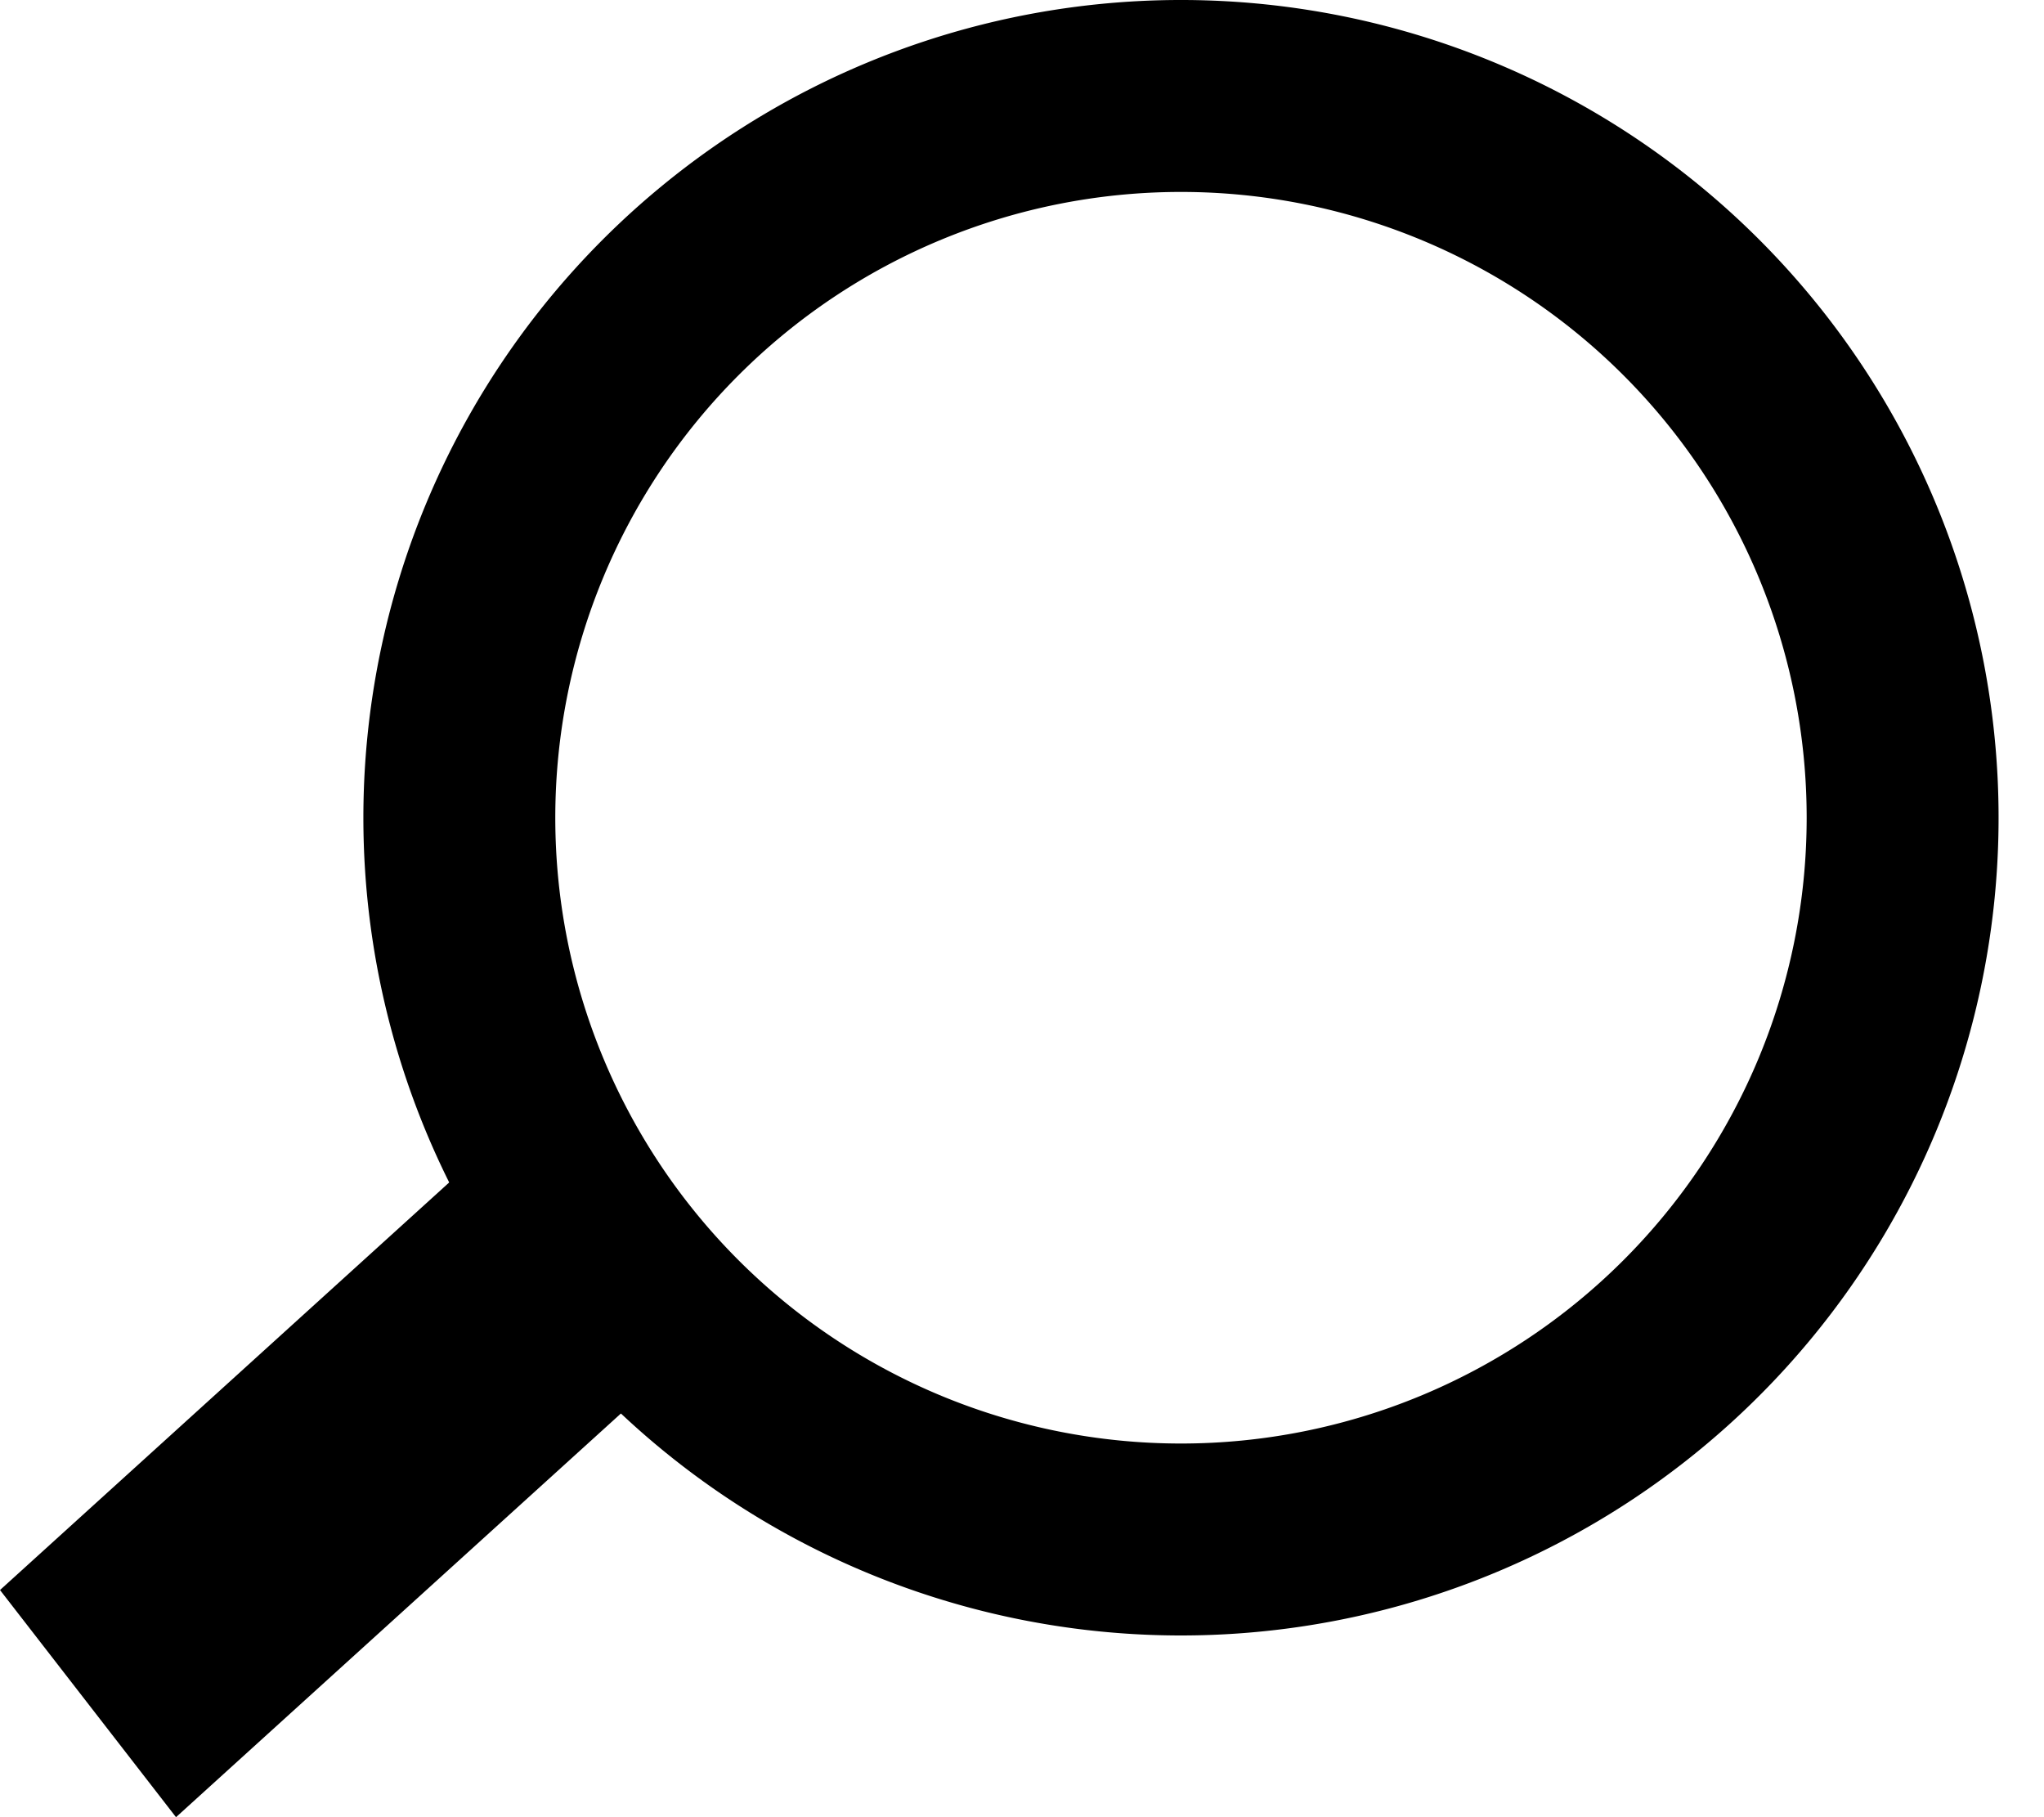
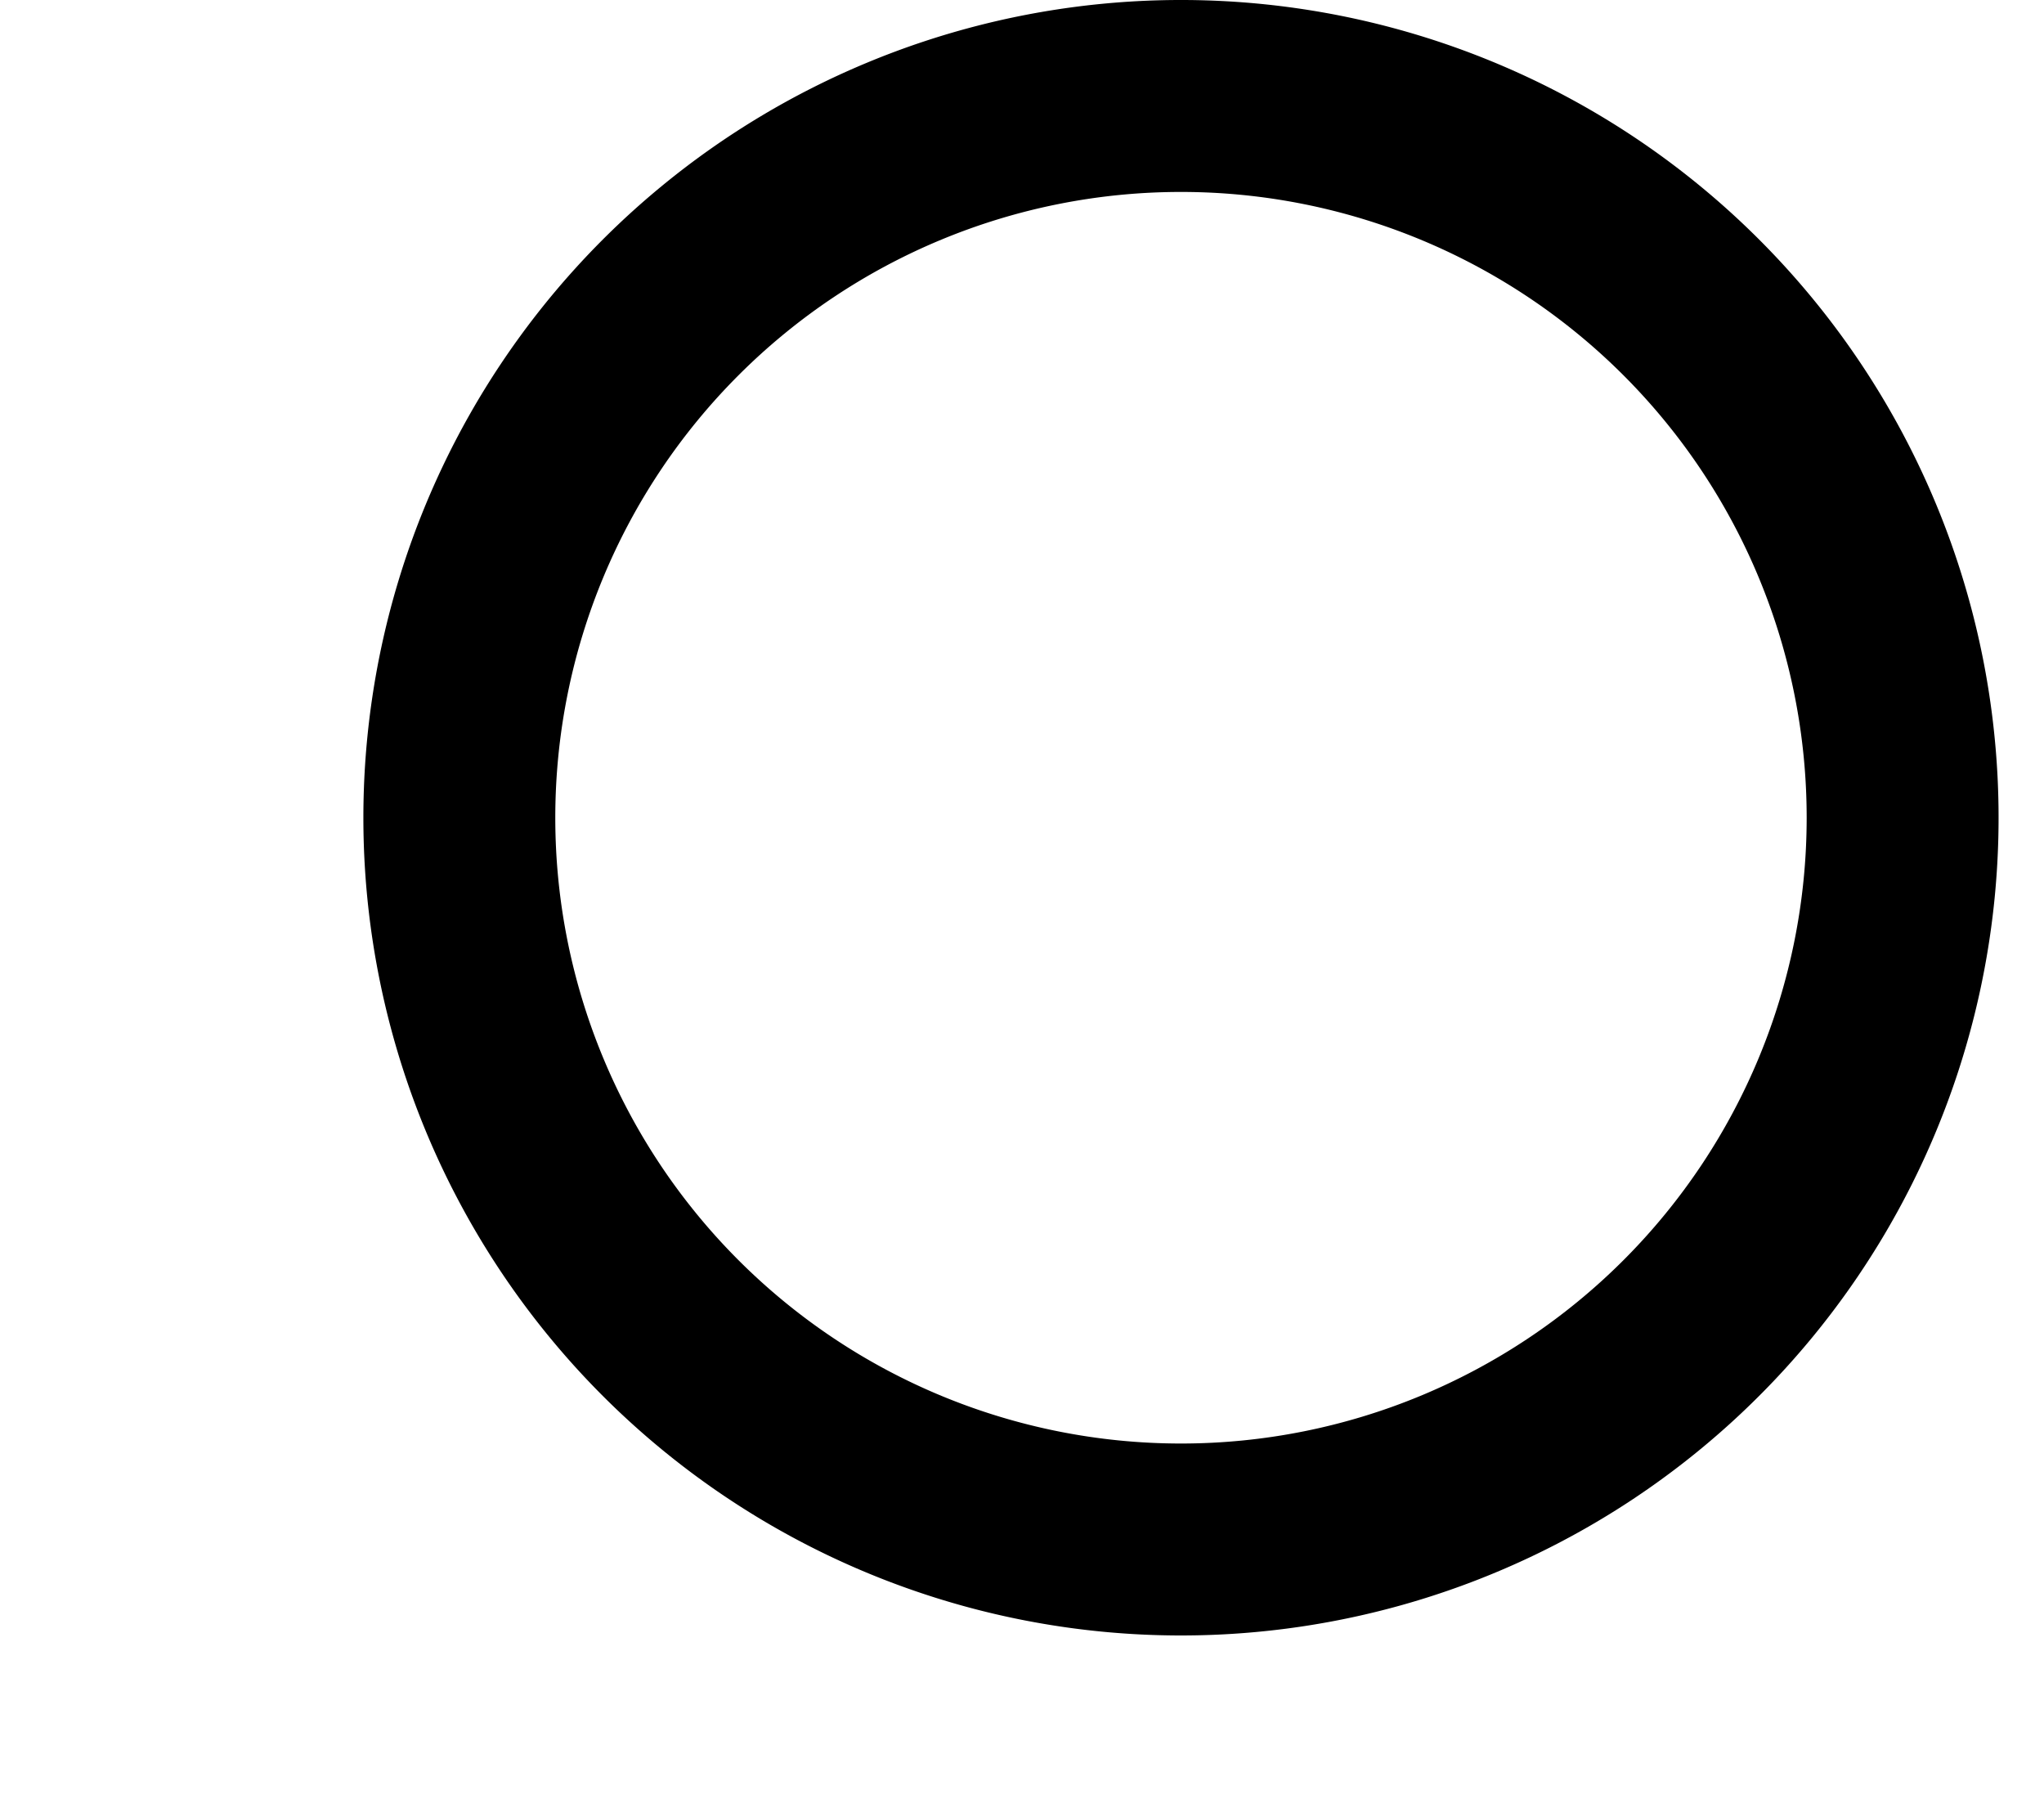
<svg xmlns="http://www.w3.org/2000/svg" id="Camada_1" data-name="Camada 1" viewBox="0 0 18 16">
  <defs>
    <style>.cls-1{fill-rule:evenodd;}</style>
  </defs>
-   <path class="cls-1" d="M0,14,4.85,9.6l1.55,2L1.55,16Z" />
  <path class="cls-1" d="M10.4,12.71A5.51,5.51,0,1,0,4.89,7.2,5.51,5.51,0,0,0,10.4,12.71Zm0,1.69A7.2,7.2,0,1,0,3.2,7.2,7.2,7.2,0,0,0,10.4,14.4Z" />
</svg>